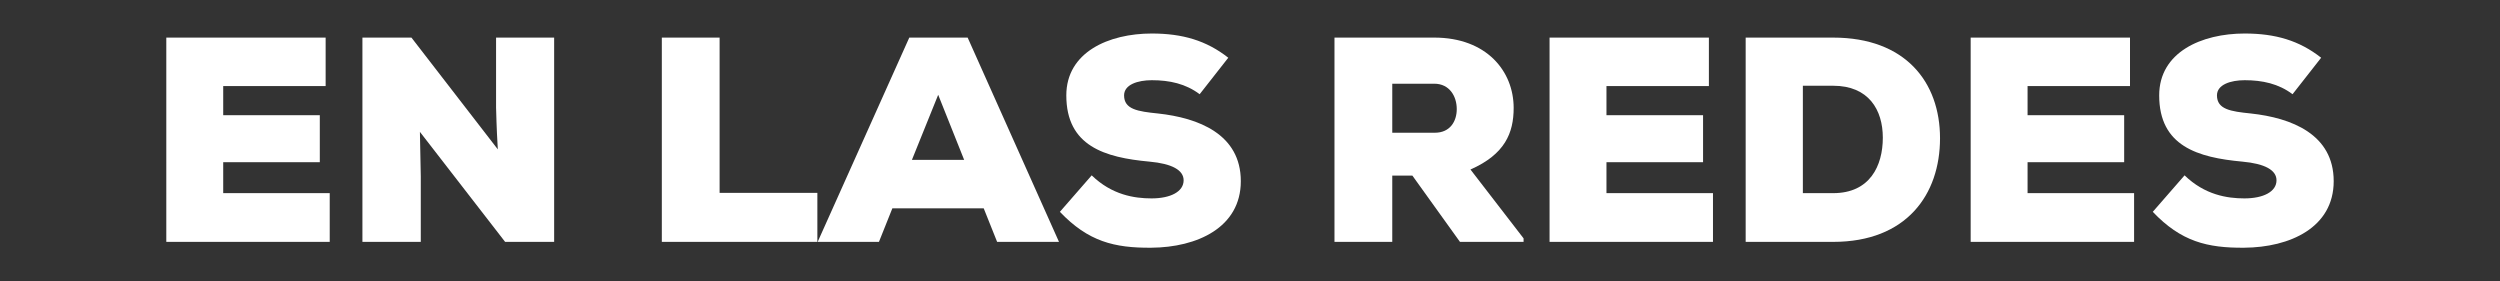
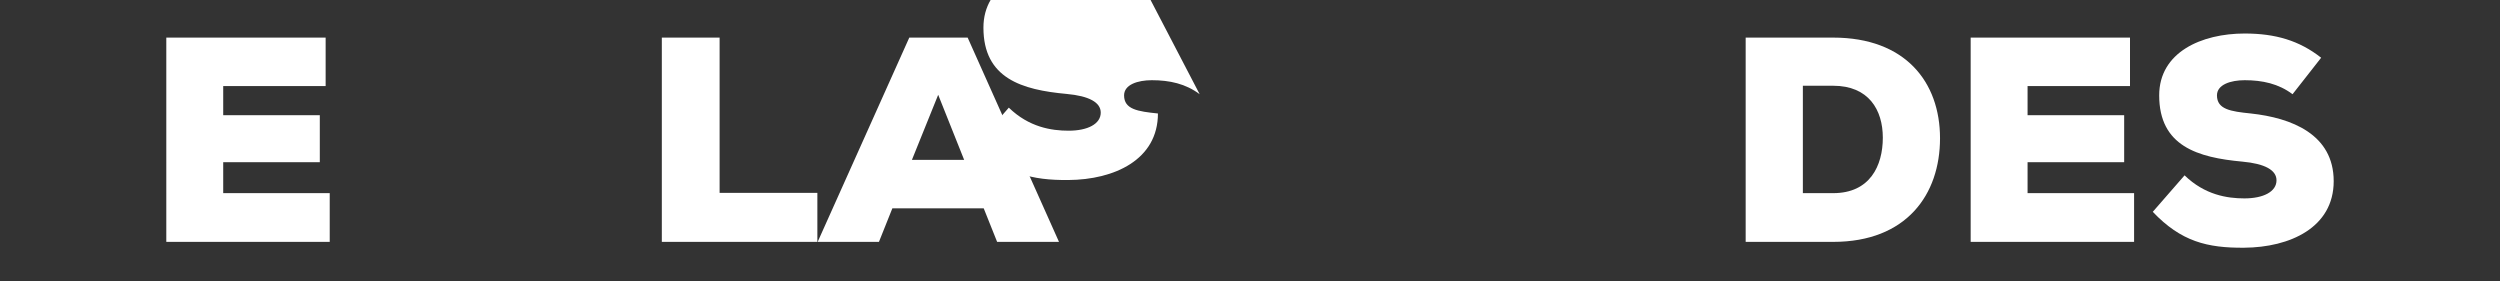
<svg xmlns="http://www.w3.org/2000/svg" version="1.1" id="Capa_1" x="0px" y="0px" width="400px" height="45px" viewBox="-100 0 400 45" enable-background="new -100 0 400 45" xml:space="preserve">
  <rect x="-100" y="0" width="400" height="45" fill="#333333" stroke="none" />
  <g>
    <path fill="#FFFFFF" d="M-47.244,38.7h-26.147V6.015h25.494v7.751h-16.389v4.669h15.455v7.518h-15.455v4.949h17.042V38.7z" />
-     <path fill="#FFFFFF" d="M-20.349,23.899c-0.233-3.922-0.233-5.416-0.28-6.677V6.016h9.292v32.685h-7.844l-13.634-17.603l0.14,7.144   v10.459h-9.338V6.016h7.844L-20.349,23.899z" />
    <path fill="#FFFFFF" d="M15.137,6.016v24.84h15.642v7.845H5.892V6.016C5.892,6.016,15.137,6.016,15.137,6.016z" />
    <path fill="#FFFFFF" d="M57.394,33.331H42.778L40.631,38.7h-9.805L45.486,6.015h9.338L69.439,38.7H59.54L57.394,33.331z    M50.11,15.168L45.907,25.58h8.358L50.11,15.168z" />
-     <path fill="#FFFFFF" d="M91.946,15.074c-2.241-1.681-4.809-2.241-7.657-2.241c-2.241,0-4.436,0.7-4.436,2.428   c0,2.241,2.194,2.568,5.416,2.896c6.49,0.7,13.261,3.314,13.261,10.832c0,7.424-7.004,10.599-14.334,10.646   c-5.883,0.047-10.085-0.98-14.615-5.743l5.09-5.836c3.222,3.128,6.817,3.688,9.572,3.688c3.035,0,5.136-1.074,5.136-2.895   c0-1.635-1.868-2.662-5.463-2.988c-7.144-0.654-13.307-2.476-13.307-10.6c0-6.91,6.771-9.898,13.681-9.898   c4.902,0,8.731,1.12,12.233,3.875L91.946,15.074z" />
-     <path fill="#FFFFFF" d="M143.773,38.7h-10.179l-7.61-10.599h-3.222V38.7h-9.245V6.015h15.969c8.357,0,12.7,5.37,12.7,11.253   c0,4.016-1.401,7.424-6.911,9.853l8.498,11.019V38.7z M122.763,13.394v7.844h6.816c2.428,0,3.502-1.821,3.502-3.782   c0-2.054-1.167-4.062-3.595-4.062H122.763z" />
-     <path fill="#FFFFFF" d="M174.077,38.7H147.93V6.015h25.493v7.751h-16.389v4.669h15.455v7.518h-15.455v4.949h17.043V38.7z" />
+     <path fill="#FFFFFF" d="M91.946,15.074c-2.241-1.681-4.809-2.241-7.657-2.241c-2.241,0-4.436,0.7-4.436,2.428   c0,2.241,2.194,2.568,5.416,2.896c0,7.424-7.004,10.599-14.334,10.646   c-5.883,0.047-10.085-0.98-14.615-5.743l5.09-5.836c3.222,3.128,6.817,3.688,9.572,3.688c3.035,0,5.136-1.074,5.136-2.895   c0-1.635-1.868-2.662-5.463-2.988c-7.144-0.654-13.307-2.476-13.307-10.6c0-6.91,6.771-9.898,13.681-9.898   c4.902,0,8.731,1.12,12.233,3.875L91.946,15.074z" />
    <path fill="#FFFFFF" d="M193.314,6.016c11.533,0,17.09,7.098,17.09,16.109s-5.37,16.575-17.09,16.575h-14.007V6.015h14.007V6.016z    M188.458,30.903h4.855c5.884,0,7.938-4.389,7.938-8.871s-2.288-8.312-7.938-8.312h-4.855V30.903z" />
    <path fill="#FFFFFF" d="M241.454,38.7h-26.147V6.015H240.8v7.751h-16.389v4.669h15.455v7.518h-15.455v4.949h17.043L241.454,38.7   L241.454,38.7z" />
    <path fill="#FFFFFF" d="M266.808,15.074c-2.241-1.681-4.81-2.241-7.657-2.241c-2.241,0-4.437,0.7-4.437,2.428   c0,2.241,2.195,2.568,5.417,2.896c6.49,0.7,13.26,3.314,13.26,10.832c0,7.424-7.003,10.599-14.334,10.646   c-5.883,0.047-10.086-0.98-14.614-5.743l5.089-5.836c3.222,3.128,6.817,3.688,9.572,3.688c3.035,0,5.136-1.074,5.136-2.895   c0-1.635-1.867-2.662-5.463-2.988c-7.144-0.654-13.307-2.476-13.307-10.6c0-6.91,6.77-9.898,13.681-9.898   c4.902,0,8.731,1.12,12.232,3.875L266.808,15.074z" />
  </g>
</svg>